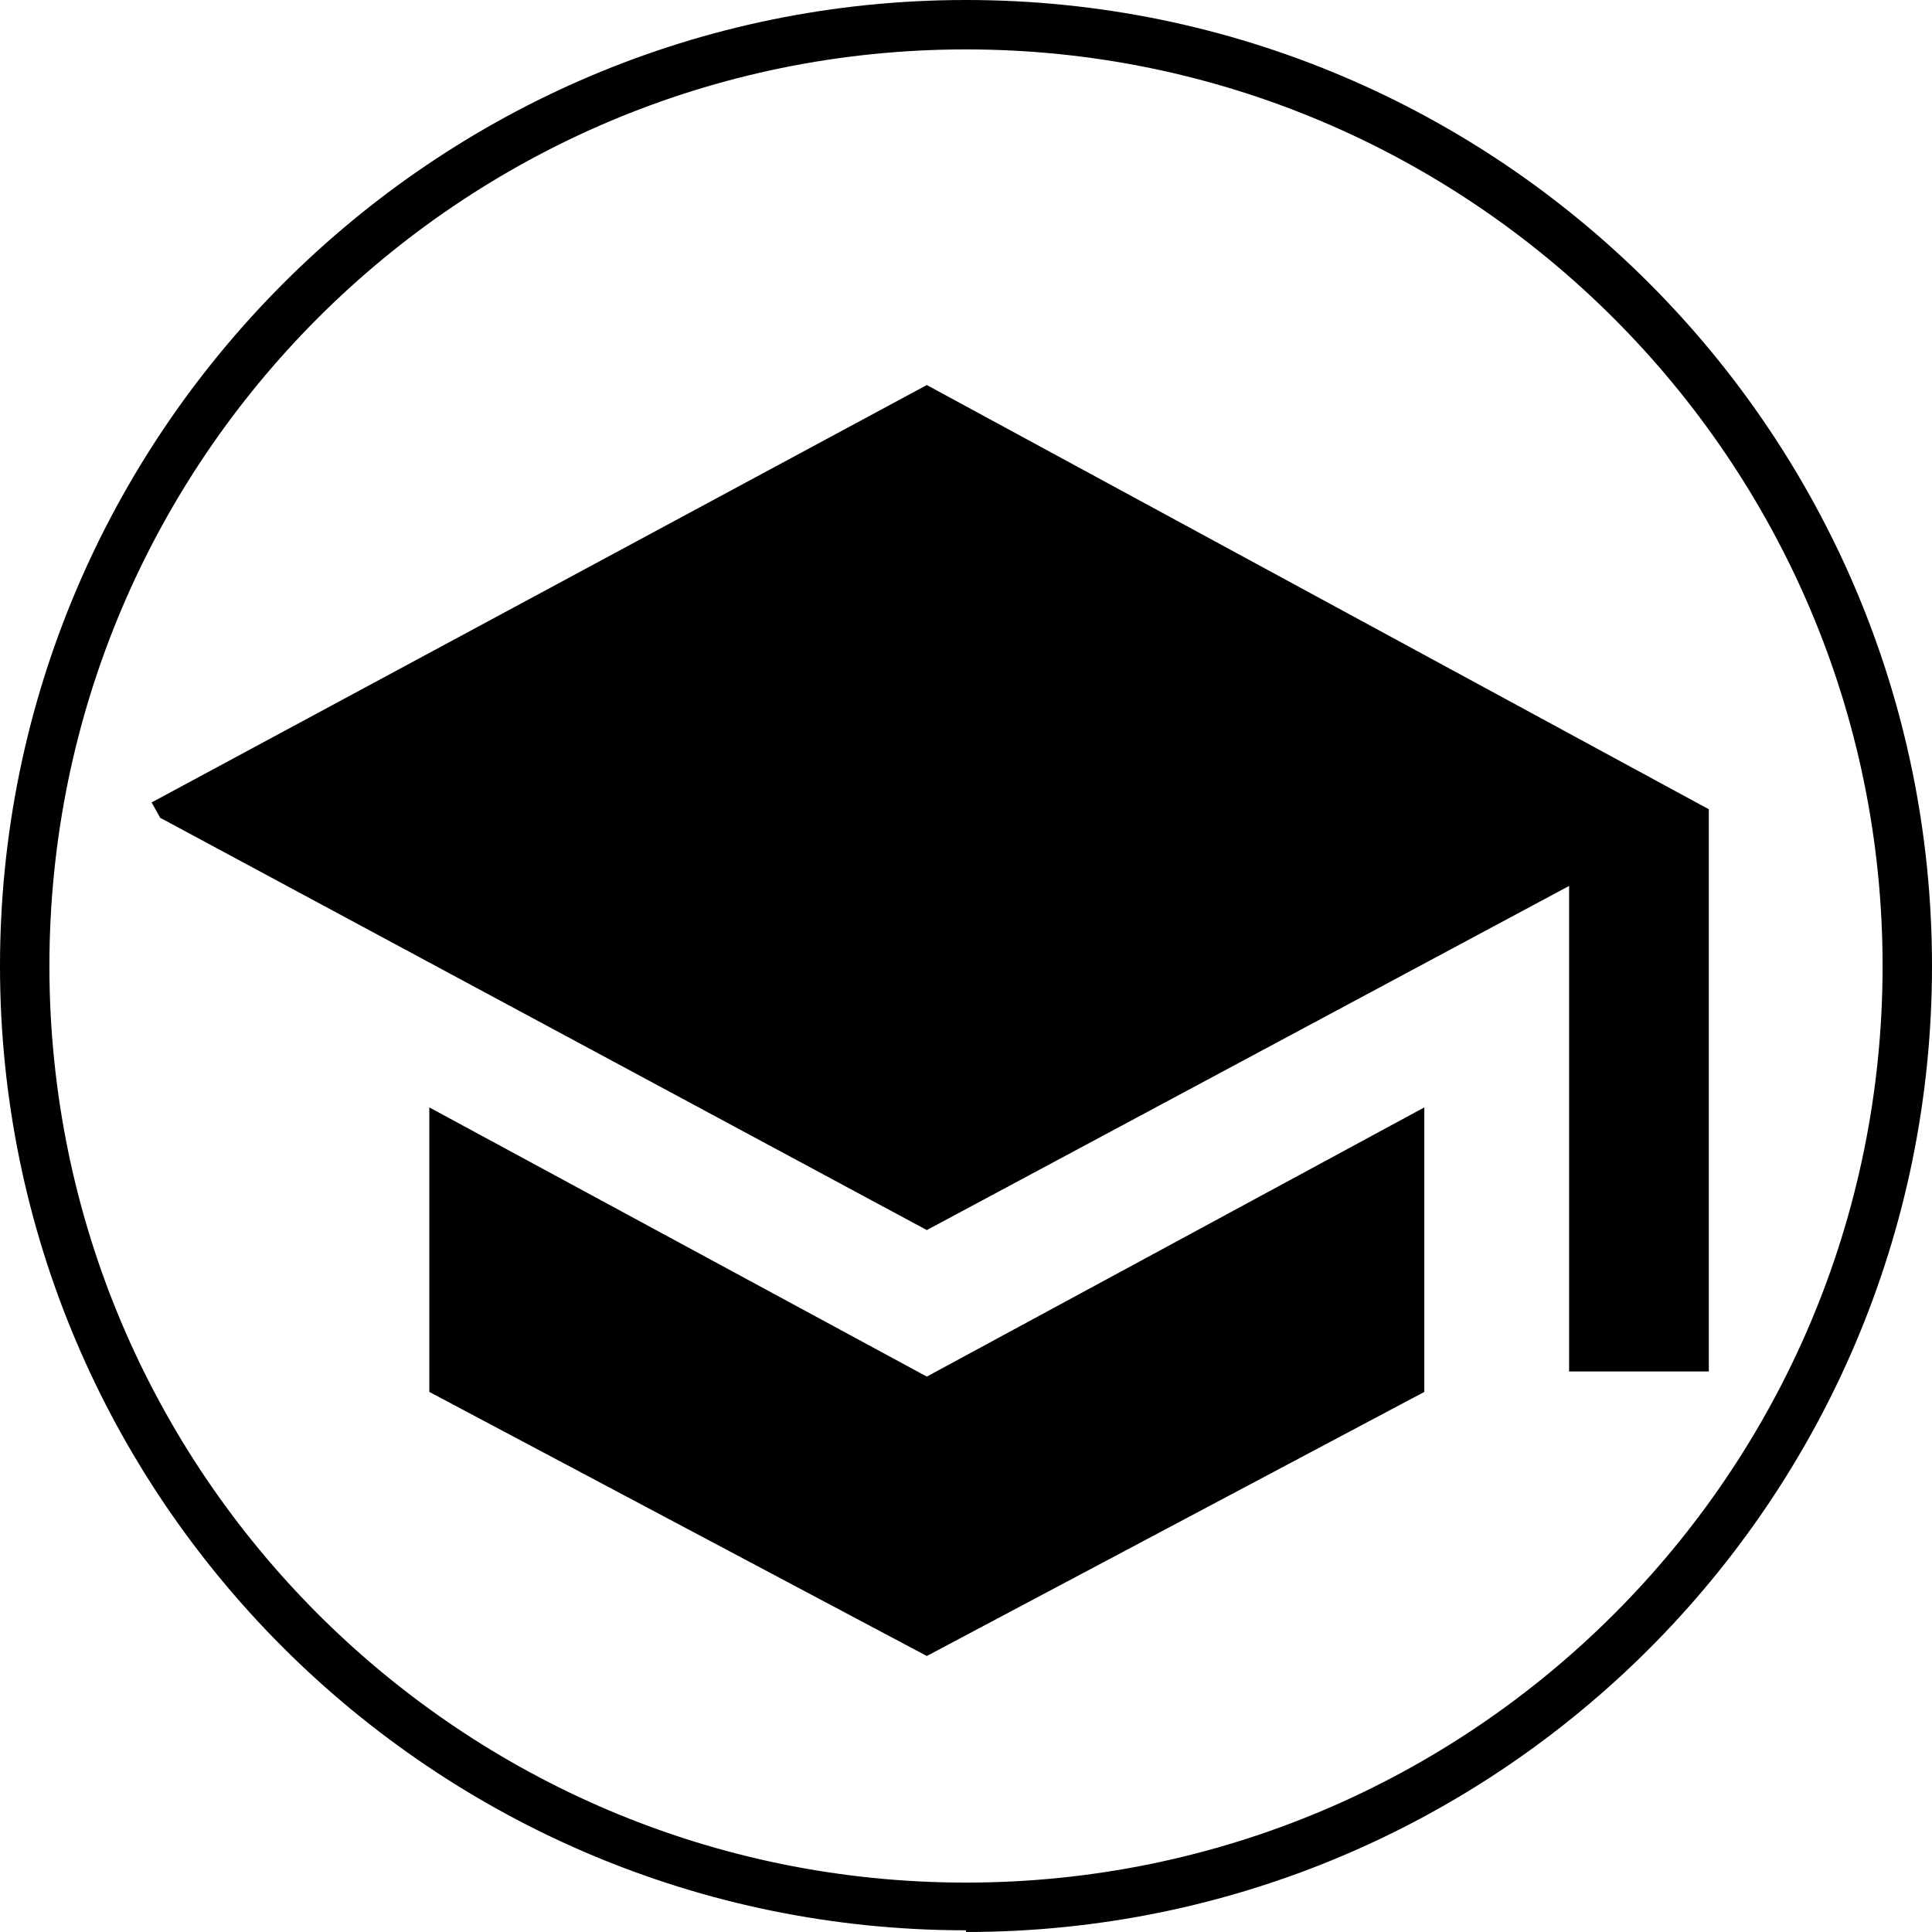
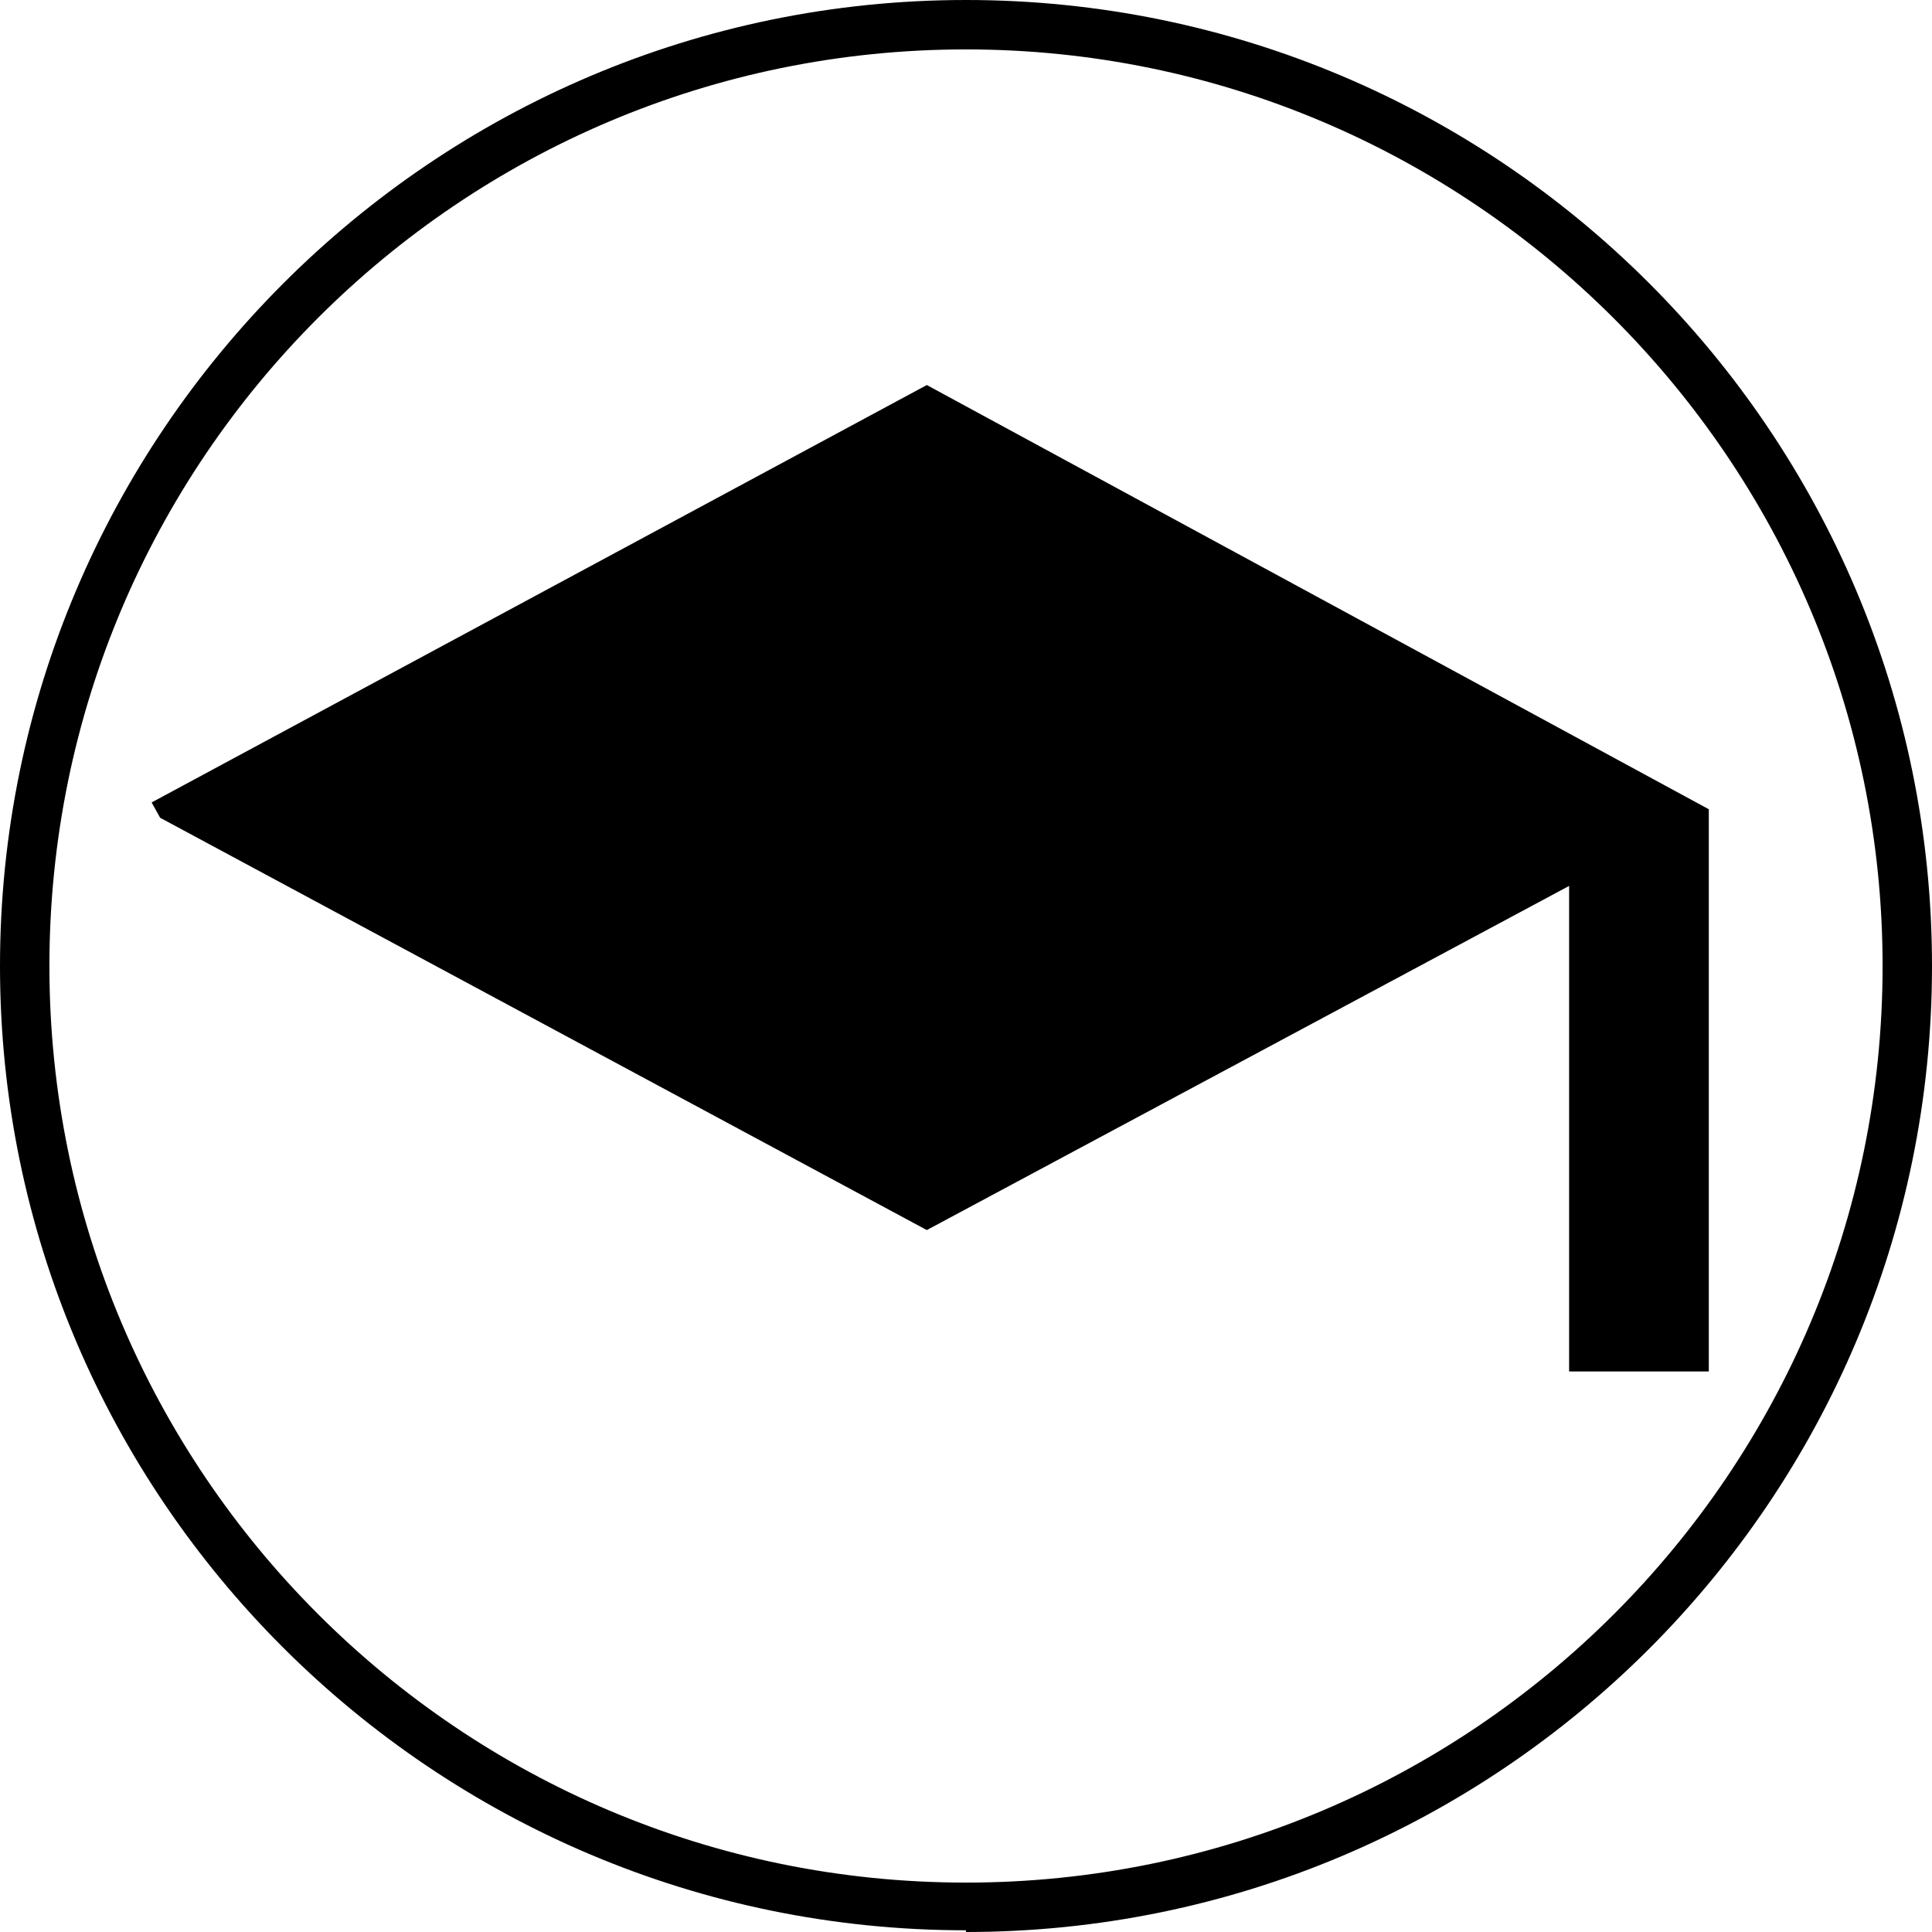
<svg xmlns="http://www.w3.org/2000/svg" viewBox="0 0 113.4 113.4" version="1.1" id="Layer_1">
-   <path d="M56.7,113.3C25.4,113.3,0,87.9,0,56.7S25.4,0,56.7,0s56.7,25.4,56.7,56.7-25.4,56.7-56.7,56.7ZM56.7,2.9C27,2.9,2.9,27,2.9,56.7s24.1,53.8,53.8,53.8,53.8-24.1,53.8-53.8S86.3,2.9,56.7,2.9Z" />
+   <path d="M56.7,113.3C25.4,113.3,0,87.9,0,56.7S25.4,0,56.7,0s56.7,25.4,56.7,56.7-25.4,56.7-56.7,56.7M56.7,2.9C27,2.9,2.9,27,2.9,56.7s24.1,53.8,53.8,53.8,53.8-24.1,53.8-53.8S86.3,2.9,56.7,2.9Z" />
  <polygon points="100.3 47.5 100.3 80.5 92.1 80.5 92.1 52 54.4 72.2 9.4 48 8.9 47.1 54.4 22.6 100.3 47.5" />
-   <polygon points="83.6 65 83.6 81.7 54.4 97.2 25.2 81.7 25.2 65 54.4 80.8 83.6 65" />
</svg>